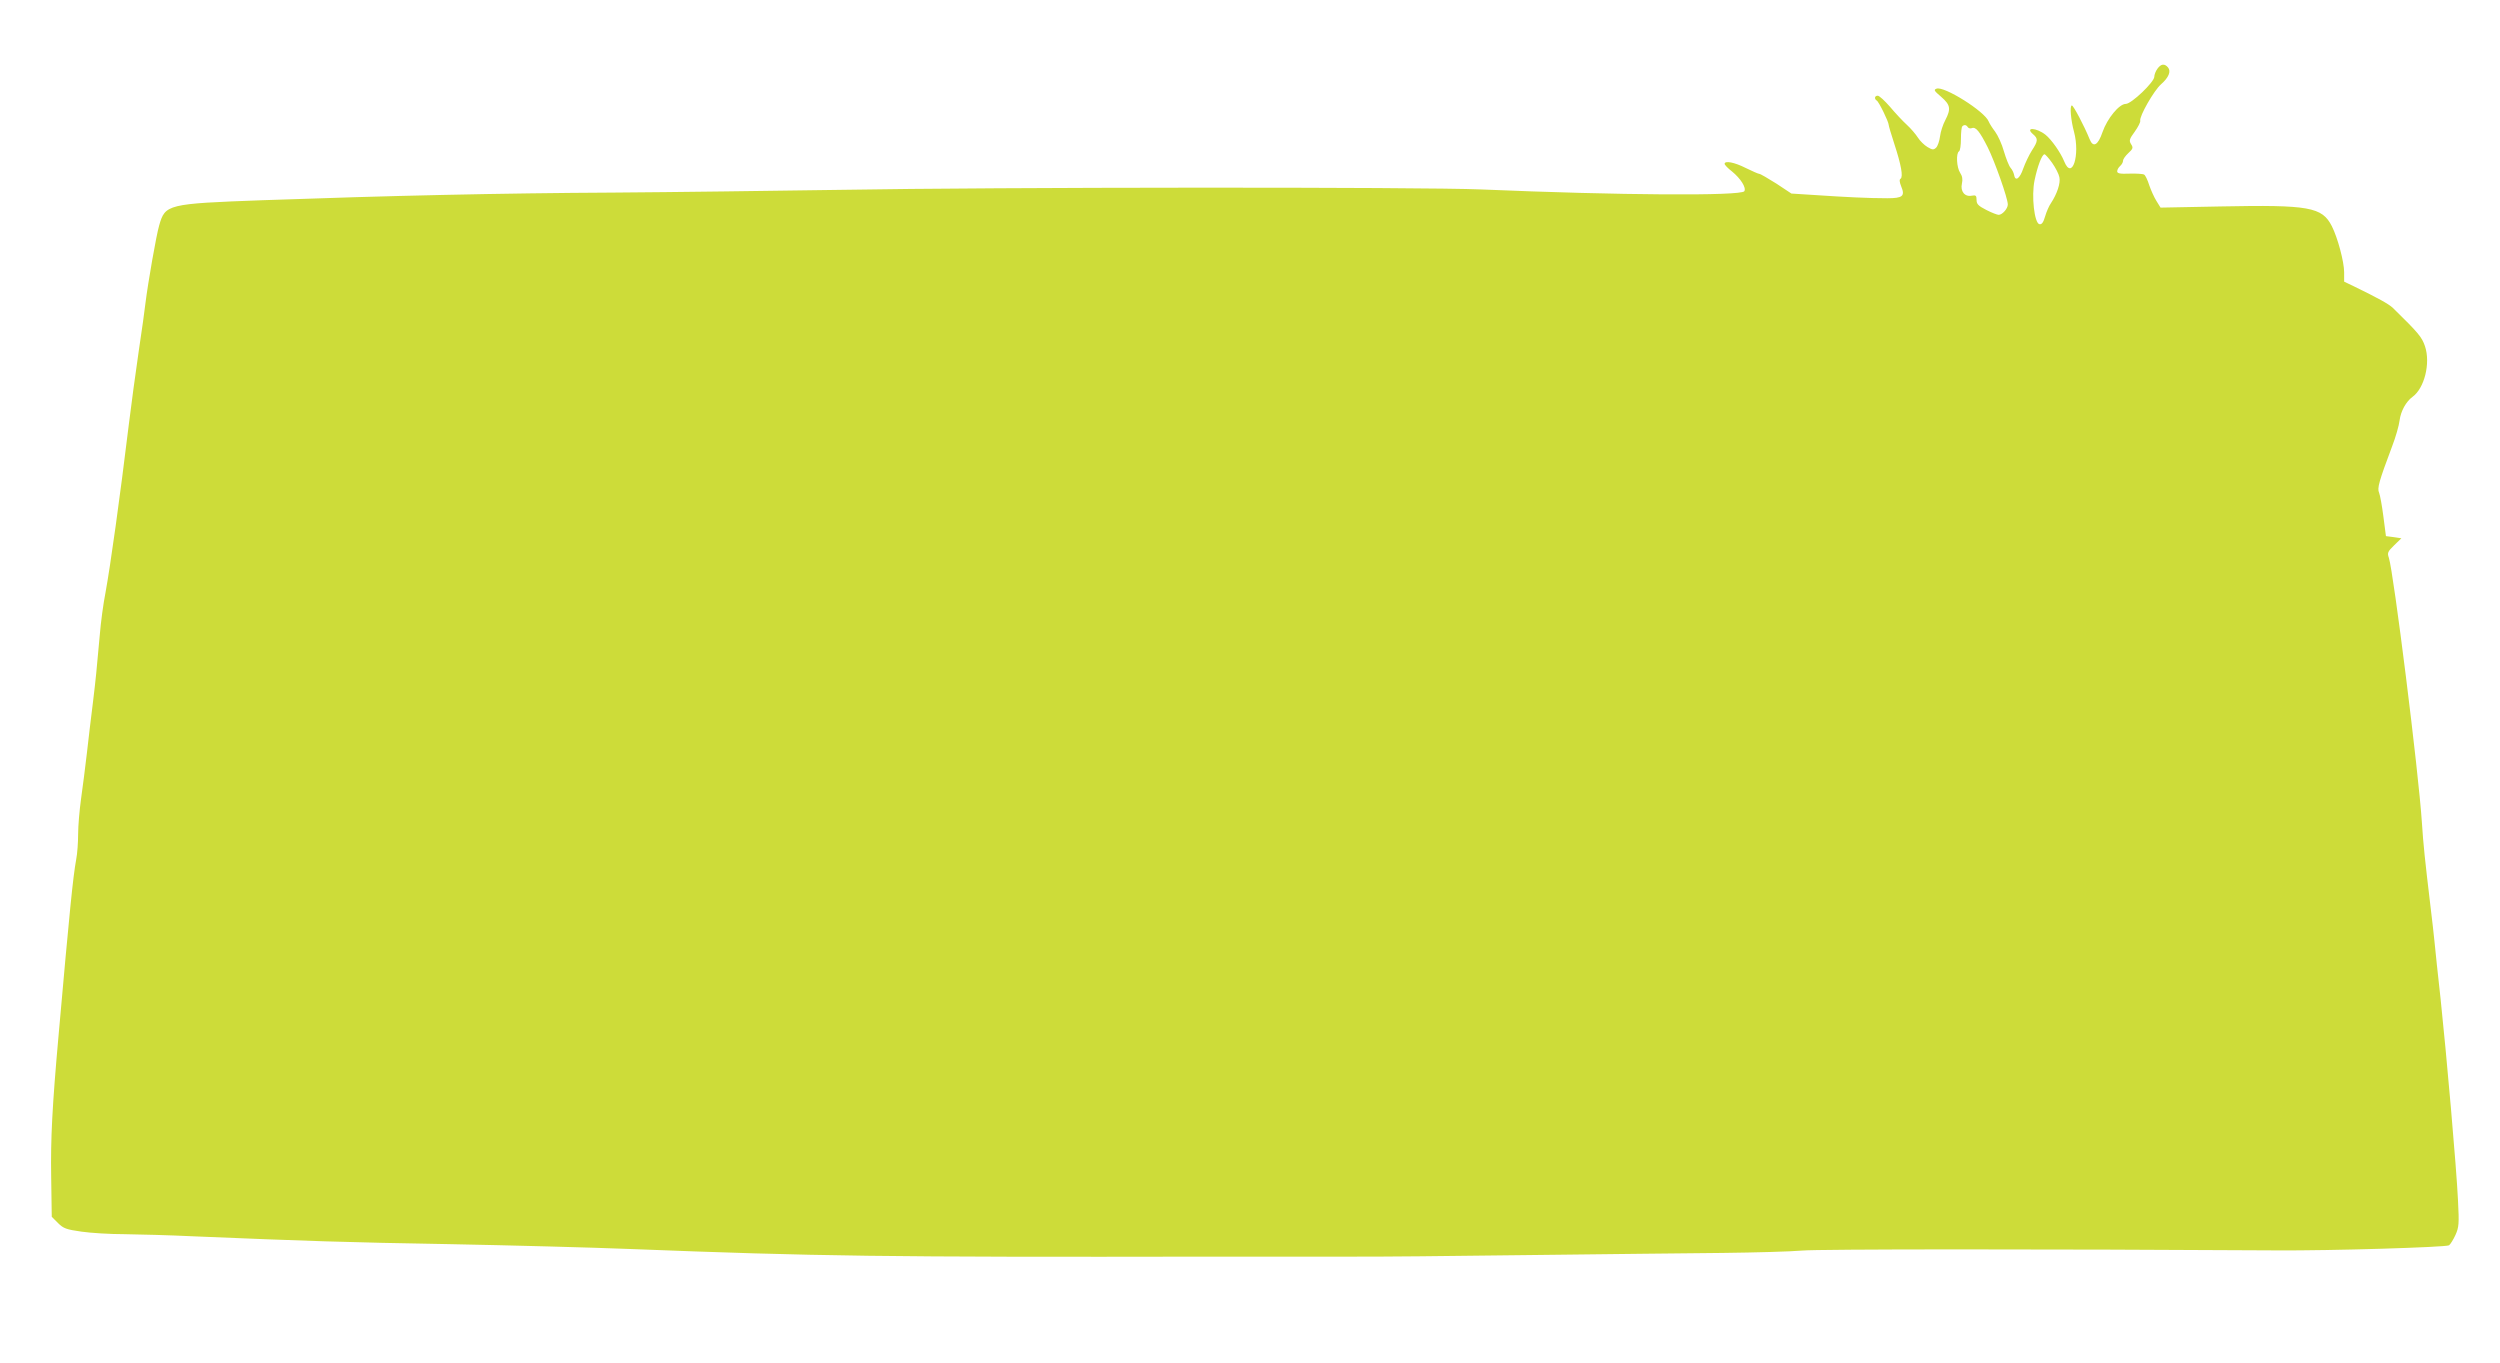
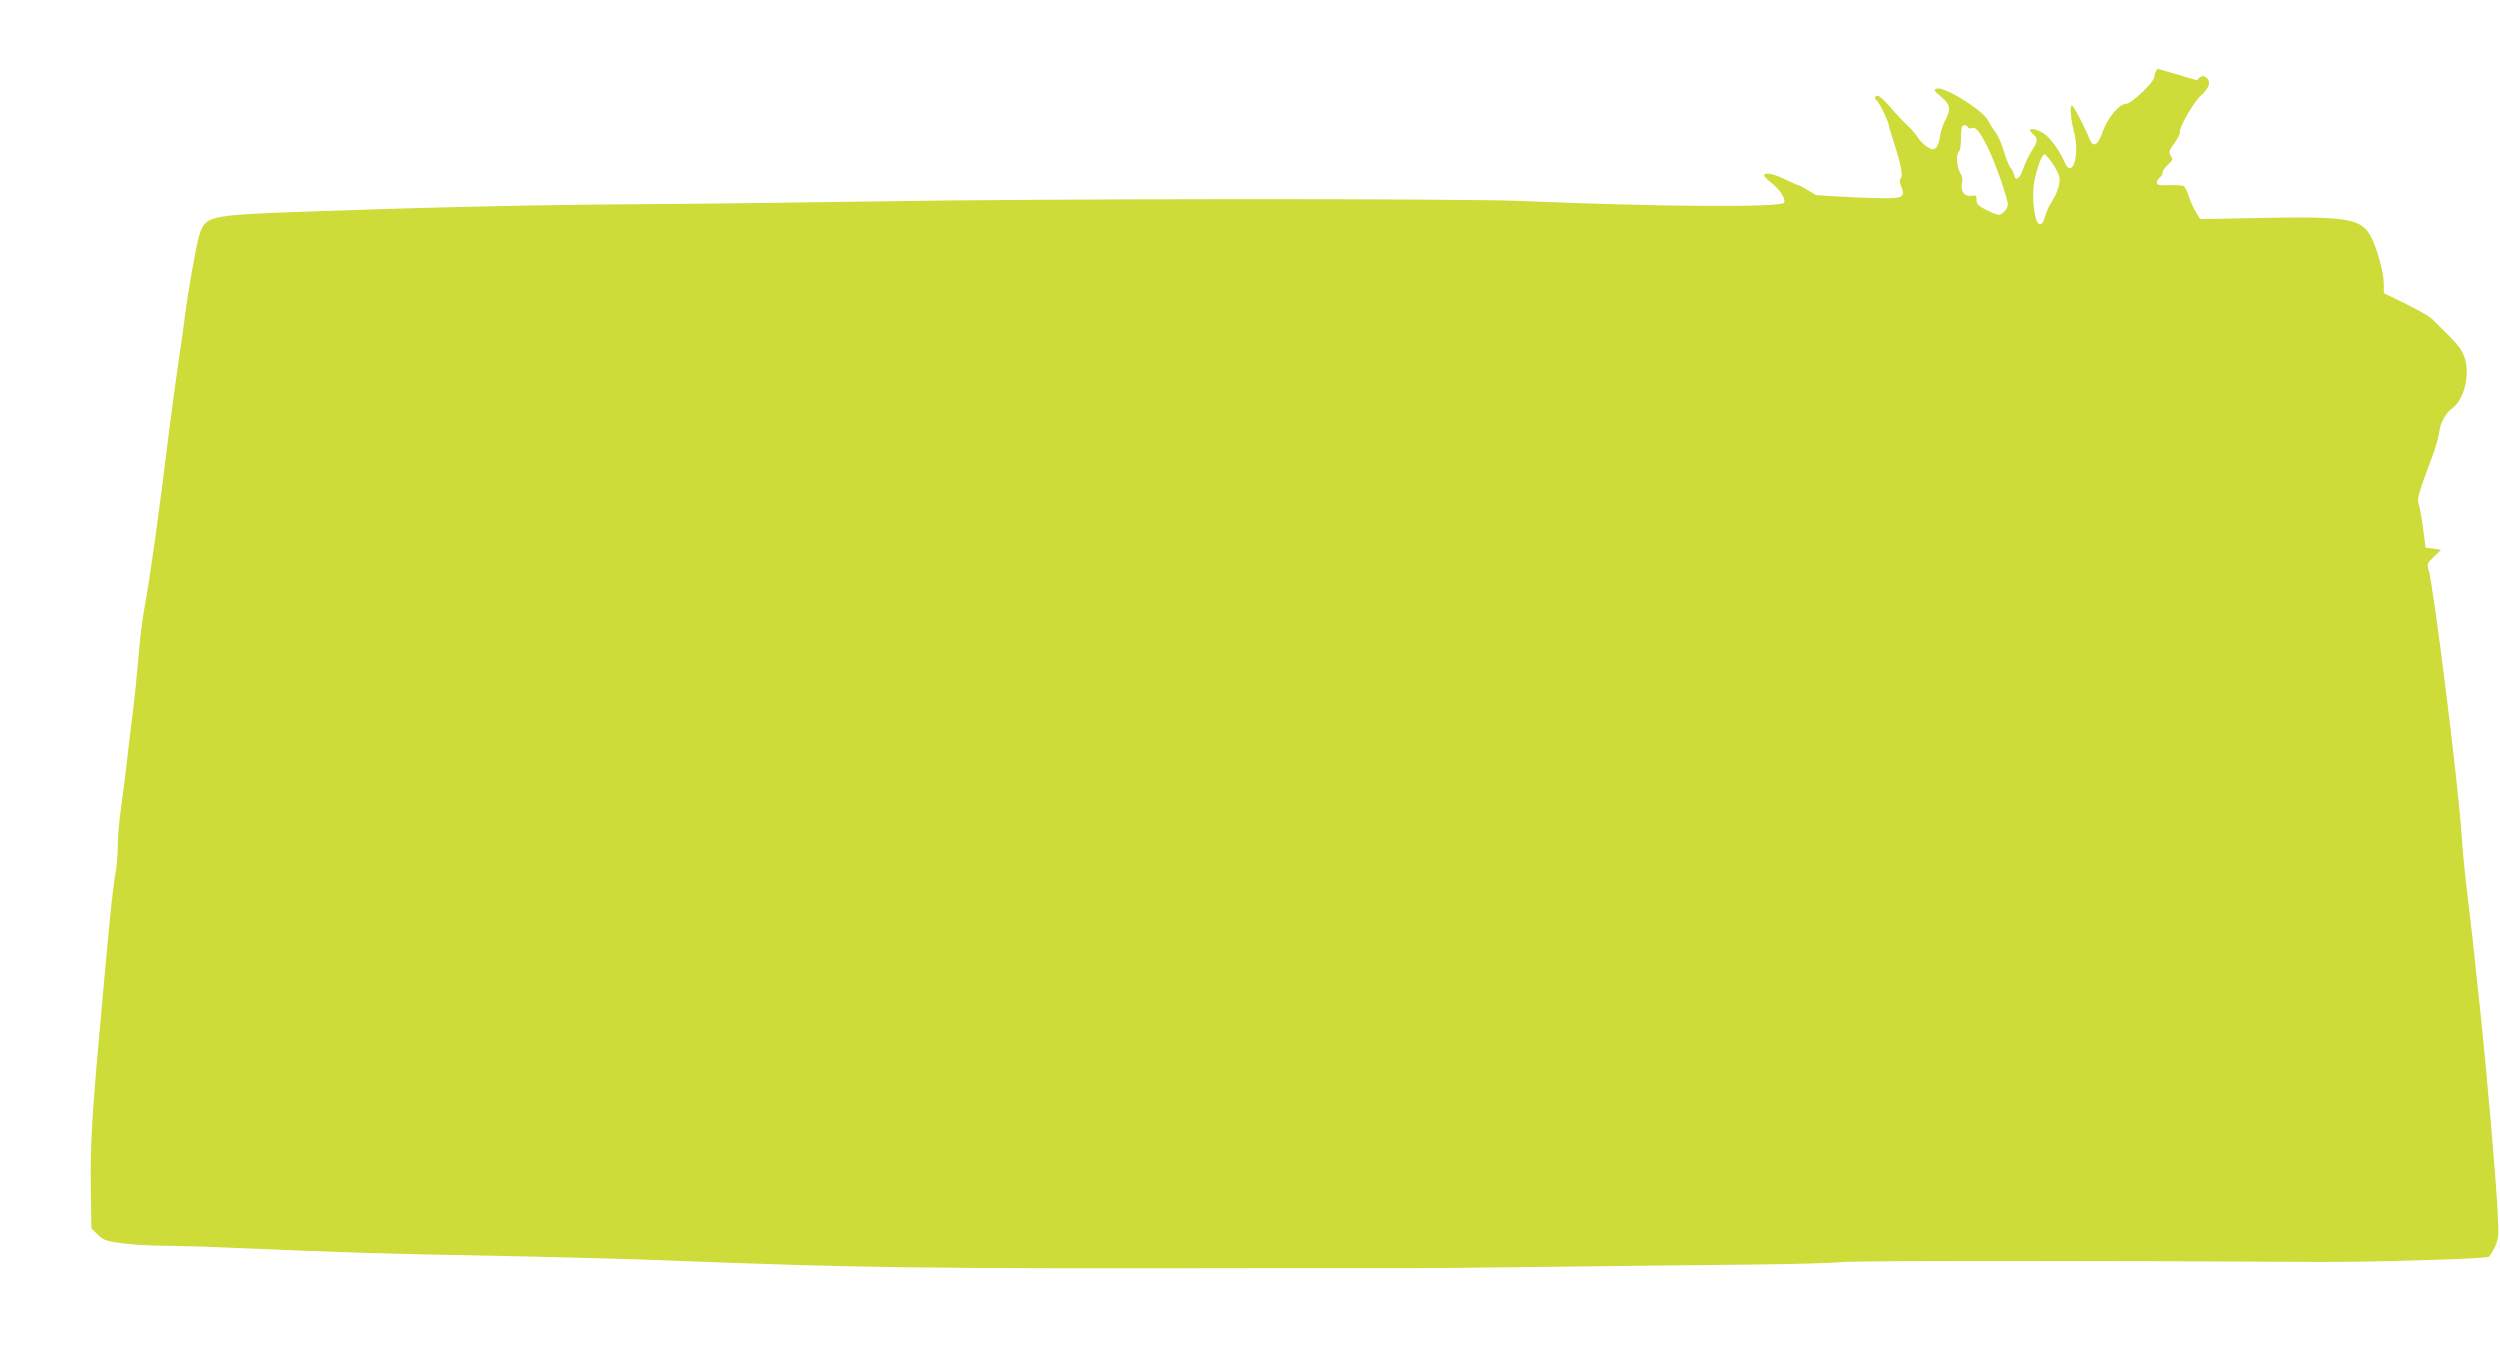
<svg xmlns="http://www.w3.org/2000/svg" version="1.0" width="1280pt" height="698pt" viewBox="0 0 1280 698" preserveAspectRatio="xMidYMid meet">
  <g transform="translate(0,698) scale(0.1,-0.1)" fill="#cddc39" stroke="none">
-     <path d="M11046 6628 c-9 -12 -16 -31 -16 -41 0 -27 -117 -139 -146 -139 -34 0 -95 -75 -119 -144 -23 -68 -48 -82 -66 -37 -28 69 -83 173 -91 173 -12 0 -5 -77 11 -135 32 -120 -10 -250 -50 -152 -19 47 -66 113 -96 137 -47 37 -107 40 -64 3 27 -23 26 -35 -6 -84 -14 -22 -34 -64 -44 -92 -18 -53 -41 -68 -47 -32 -2 11 -10 27 -18 36 -8 9 -23 47 -34 84 -10 37 -31 82 -45 101 -14 18 -29 42 -33 52 -19 51 -229 183 -267 168 -16 -6 -12 -11 24 -42 47 -41 51 -61 21 -119 -12 -22 -24 -59 -27 -83 -3 -24 -12 -50 -20 -58 -13 -12 -19 -12 -44 3 -17 10 -39 32 -49 48 -11 17 -36 47 -57 66 -21 19 -60 61 -86 92 -27 31 -55 57 -63 57 -16 0 -19 -16 -5 -25 11 -6 61 -109 61 -124 0 -5 13 -49 29 -98 35 -107 46 -168 32 -178 -7 -4 -6 -16 3 -39 21 -50 8 -61 -71 -61 -96 0 -217 6 -365 16 l-126 8 -77 51 c-43 27 -82 50 -88 50 -5 0 -36 14 -69 30 -57 29 -108 39 -108 21 0 -5 17 -23 38 -39 44 -36 74 -83 63 -101 -16 -25 -641 -21 -1346 9 -313 13 -2484 12 -3280 -2 -341 -5 -863 -12 -1160 -14 -584 -3 -1154 -16 -1798 -39 -492 -18 -501 -21 -532 -129 -15 -51 -57 -292 -70 -396 -3 -30 -19 -143 -35 -250 -16 -107 -38 -274 -50 -370 -47 -386 -94 -722 -120 -865 -11 -55 -24 -152 -29 -215 -18 -197 -19 -212 -35 -345 -9 -71 -23 -188 -31 -260 -8 -71 -22 -177 -30 -235 -8 -58 -15 -139 -15 -181 0 -41 -4 -100 -10 -130 -16 -88 -33 -254 -90 -899 -33 -367 -41 -533 -38 -722 l3 -208 32 -32 c28 -28 43 -33 120 -44 48 -7 147 -13 220 -13 72 -1 232 -5 355 -11 574 -24 782 -31 1308 -40 311 -6 729 -17 930 -25 947 -37 1295 -42 2980 -39 261 0 576 0 700 0 124 -1 536 3 915 8 380 4 827 10 995 11 168 2 350 7 405 12 81 8 1256 8 2430 1 277 -2 867 16 884 26 7 5 22 29 33 53 18 40 19 58 13 176 -8 171 -59 748 -89 1031 -14 121 -27 253 -31 291 -4 39 -13 122 -21 185 -29 244 -36 309 -44 430 -17 260 -145 1281 -169 1354 -9 25 -6 32 27 64 l37 36 -40 6 -39 5 -13 100 c-7 55 -17 110 -22 122 -11 23 0 60 66 236 19 49 36 109 39 135 6 47 33 96 66 120 61 44 93 172 64 259 -16 47 -32 67 -164 196 -22 21 -77 51 -198 110 l-52 25 0 48 c0 53 -33 177 -63 236 -50 98 -115 110 -568 101 l-309 -6 -21 34 c-12 19 -28 55 -37 81 -8 26 -20 51 -26 54 -6 4 -40 6 -75 5 -49 -2 -63 1 -63 12 0 8 7 20 15 27 8 7 15 19 15 27 0 8 12 25 27 39 24 22 26 28 14 46 -11 18 -9 26 19 64 17 24 30 49 28 56 -5 23 70 154 106 186 40 35 53 67 36 87 -18 21 -36 18 -54 -7z m-971 -299 c4 -6 13 -8 21 -5 20 8 40 -17 81 -98 36 -72 103 -261 103 -293 0 -21 -28 -53 -47 -53 -7 0 -36 11 -63 25 -41 21 -50 30 -50 51 0 23 -4 26 -25 22 -35 -7 -59 22 -50 62 5 21 2 39 -9 55 -18 27 -22 100 -6 110 6 3 10 32 10 64 0 32 3 61 7 64 9 10 21 8 28 -4z m432 -183 c17 -24 34 -57 37 -73 7 -30 -12 -86 -43 -133 -10 -14 -23 -44 -30 -68 -9 -31 -17 -42 -29 -40 -26 5 -42 145 -25 225 15 72 38 133 51 133 4 0 22 -20 39 -44z" />
+     <path d="M11046 6628 c-9 -12 -16 -31 -16 -41 0 -27 -117 -139 -146 -139 -34 0 -95 -75 -119 -144 -23 -68 -48 -82 -66 -37 -28 69 -83 173 -91 173 -12 0 -5 -77 11 -135 32 -120 -10 -250 -50 -152 -19 47 -66 113 -96 137 -47 37 -107 40 -64 3 27 -23 26 -35 -6 -84 -14 -22 -34 -64 -44 -92 -18 -53 -41 -68 -47 -32 -2 11 -10 27 -18 36 -8 9 -23 47 -34 84 -10 37 -31 82 -45 101 -14 18 -29 42 -33 52 -19 51 -229 183 -267 168 -16 -6 -12 -11 24 -42 47 -41 51 -61 21 -119 -12 -22 -24 -59 -27 -83 -3 -24 -12 -50 -20 -58 -13 -12 -19 -12 -44 3 -17 10 -39 32 -49 48 -11 17 -36 47 -57 66 -21 19 -60 61 -86 92 -27 31 -55 57 -63 57 -16 0 -19 -16 -5 -25 11 -6 61 -109 61 -124 0 -5 13 -49 29 -98 35 -107 46 -168 32 -178 -7 -4 -6 -16 3 -39 21 -50 8 -61 -71 -61 -96 0 -217 6 -365 16 c-43 27 -82 50 -88 50 -5 0 -36 14 -69 30 -57 29 -108 39 -108 21 0 -5 17 -23 38 -39 44 -36 74 -83 63 -101 -16 -25 -641 -21 -1346 9 -313 13 -2484 12 -3280 -2 -341 -5 -863 -12 -1160 -14 -584 -3 -1154 -16 -1798 -39 -492 -18 -501 -21 -532 -129 -15 -51 -57 -292 -70 -396 -3 -30 -19 -143 -35 -250 -16 -107 -38 -274 -50 -370 -47 -386 -94 -722 -120 -865 -11 -55 -24 -152 -29 -215 -18 -197 -19 -212 -35 -345 -9 -71 -23 -188 -31 -260 -8 -71 -22 -177 -30 -235 -8 -58 -15 -139 -15 -181 0 -41 -4 -100 -10 -130 -16 -88 -33 -254 -90 -899 -33 -367 -41 -533 -38 -722 l3 -208 32 -32 c28 -28 43 -33 120 -44 48 -7 147 -13 220 -13 72 -1 232 -5 355 -11 574 -24 782 -31 1308 -40 311 -6 729 -17 930 -25 947 -37 1295 -42 2980 -39 261 0 576 0 700 0 124 -1 536 3 915 8 380 4 827 10 995 11 168 2 350 7 405 12 81 8 1256 8 2430 1 277 -2 867 16 884 26 7 5 22 29 33 53 18 40 19 58 13 176 -8 171 -59 748 -89 1031 -14 121 -27 253 -31 291 -4 39 -13 122 -21 185 -29 244 -36 309 -44 430 -17 260 -145 1281 -169 1354 -9 25 -6 32 27 64 l37 36 -40 6 -39 5 -13 100 c-7 55 -17 110 -22 122 -11 23 0 60 66 236 19 49 36 109 39 135 6 47 33 96 66 120 61 44 93 172 64 259 -16 47 -32 67 -164 196 -22 21 -77 51 -198 110 l-52 25 0 48 c0 53 -33 177 -63 236 -50 98 -115 110 -568 101 l-309 -6 -21 34 c-12 19 -28 55 -37 81 -8 26 -20 51 -26 54 -6 4 -40 6 -75 5 -49 -2 -63 1 -63 12 0 8 7 20 15 27 8 7 15 19 15 27 0 8 12 25 27 39 24 22 26 28 14 46 -11 18 -9 26 19 64 17 24 30 49 28 56 -5 23 70 154 106 186 40 35 53 67 36 87 -18 21 -36 18 -54 -7z m-971 -299 c4 -6 13 -8 21 -5 20 8 40 -17 81 -98 36 -72 103 -261 103 -293 0 -21 -28 -53 -47 -53 -7 0 -36 11 -63 25 -41 21 -50 30 -50 51 0 23 -4 26 -25 22 -35 -7 -59 22 -50 62 5 21 2 39 -9 55 -18 27 -22 100 -6 110 6 3 10 32 10 64 0 32 3 61 7 64 9 10 21 8 28 -4z m432 -183 c17 -24 34 -57 37 -73 7 -30 -12 -86 -43 -133 -10 -14 -23 -44 -30 -68 -9 -31 -17 -42 -29 -40 -26 5 -42 145 -25 225 15 72 38 133 51 133 4 0 22 -20 39 -44z" />
  </g>
</svg>